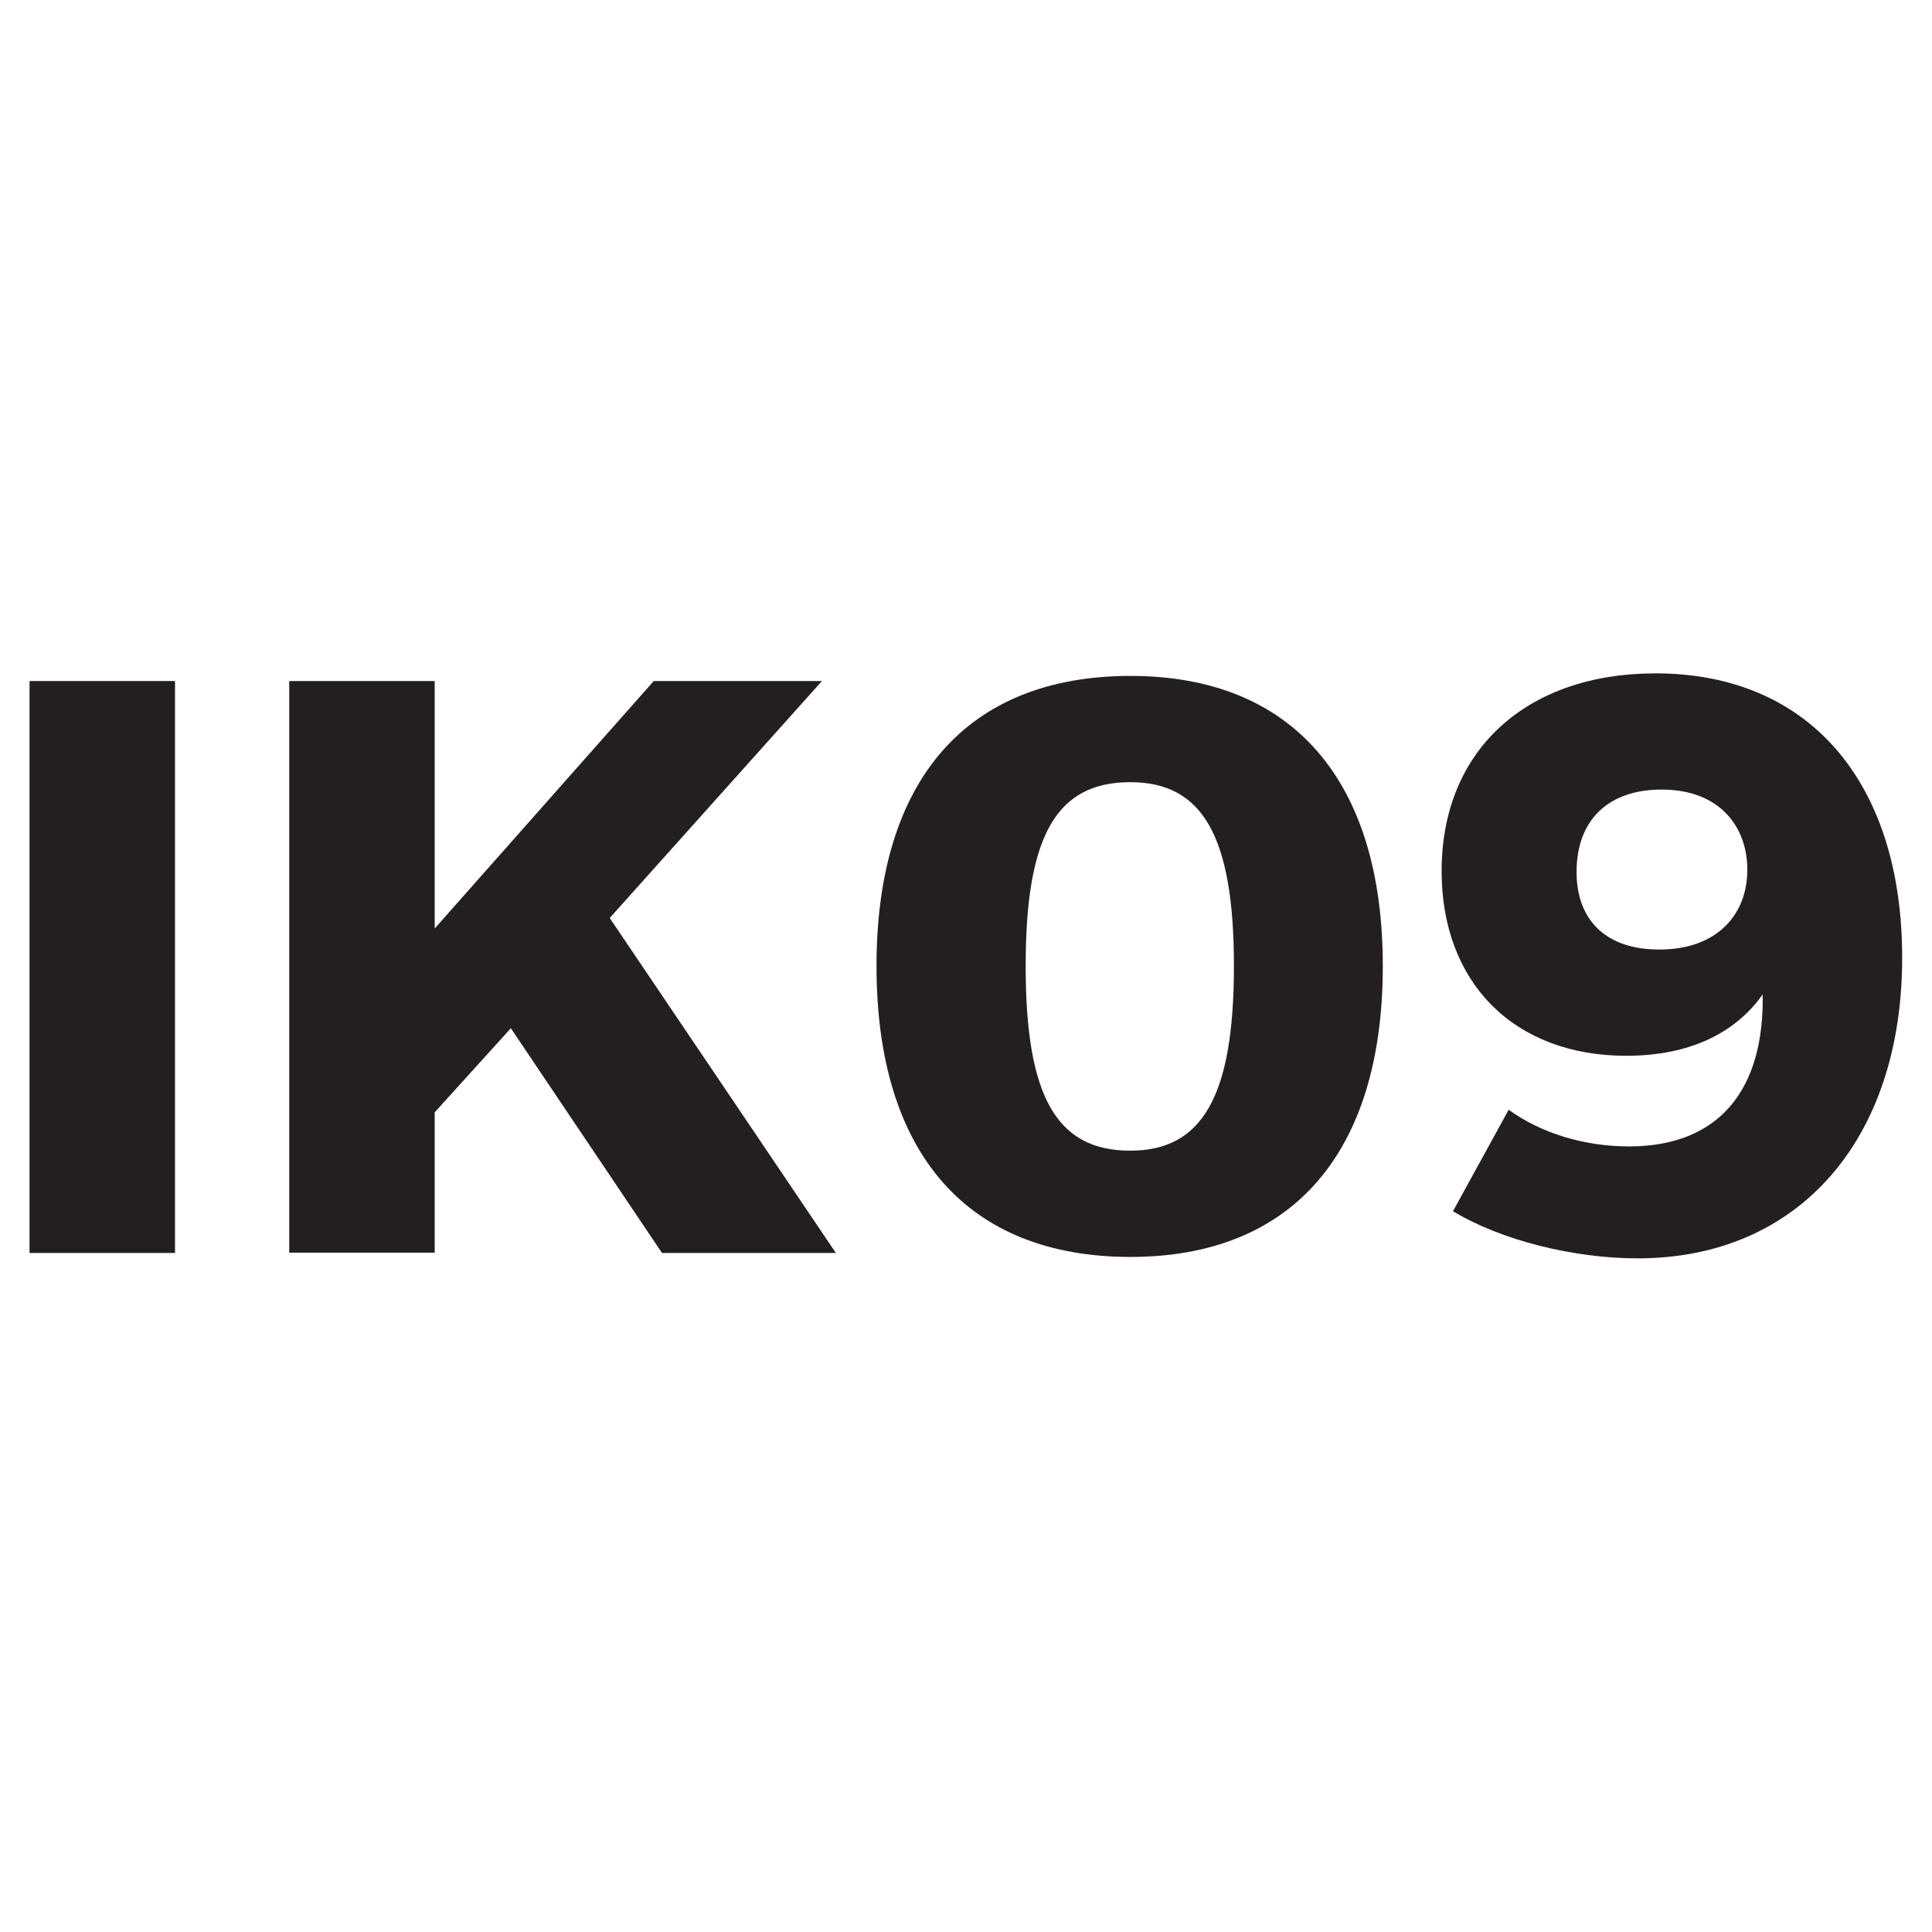
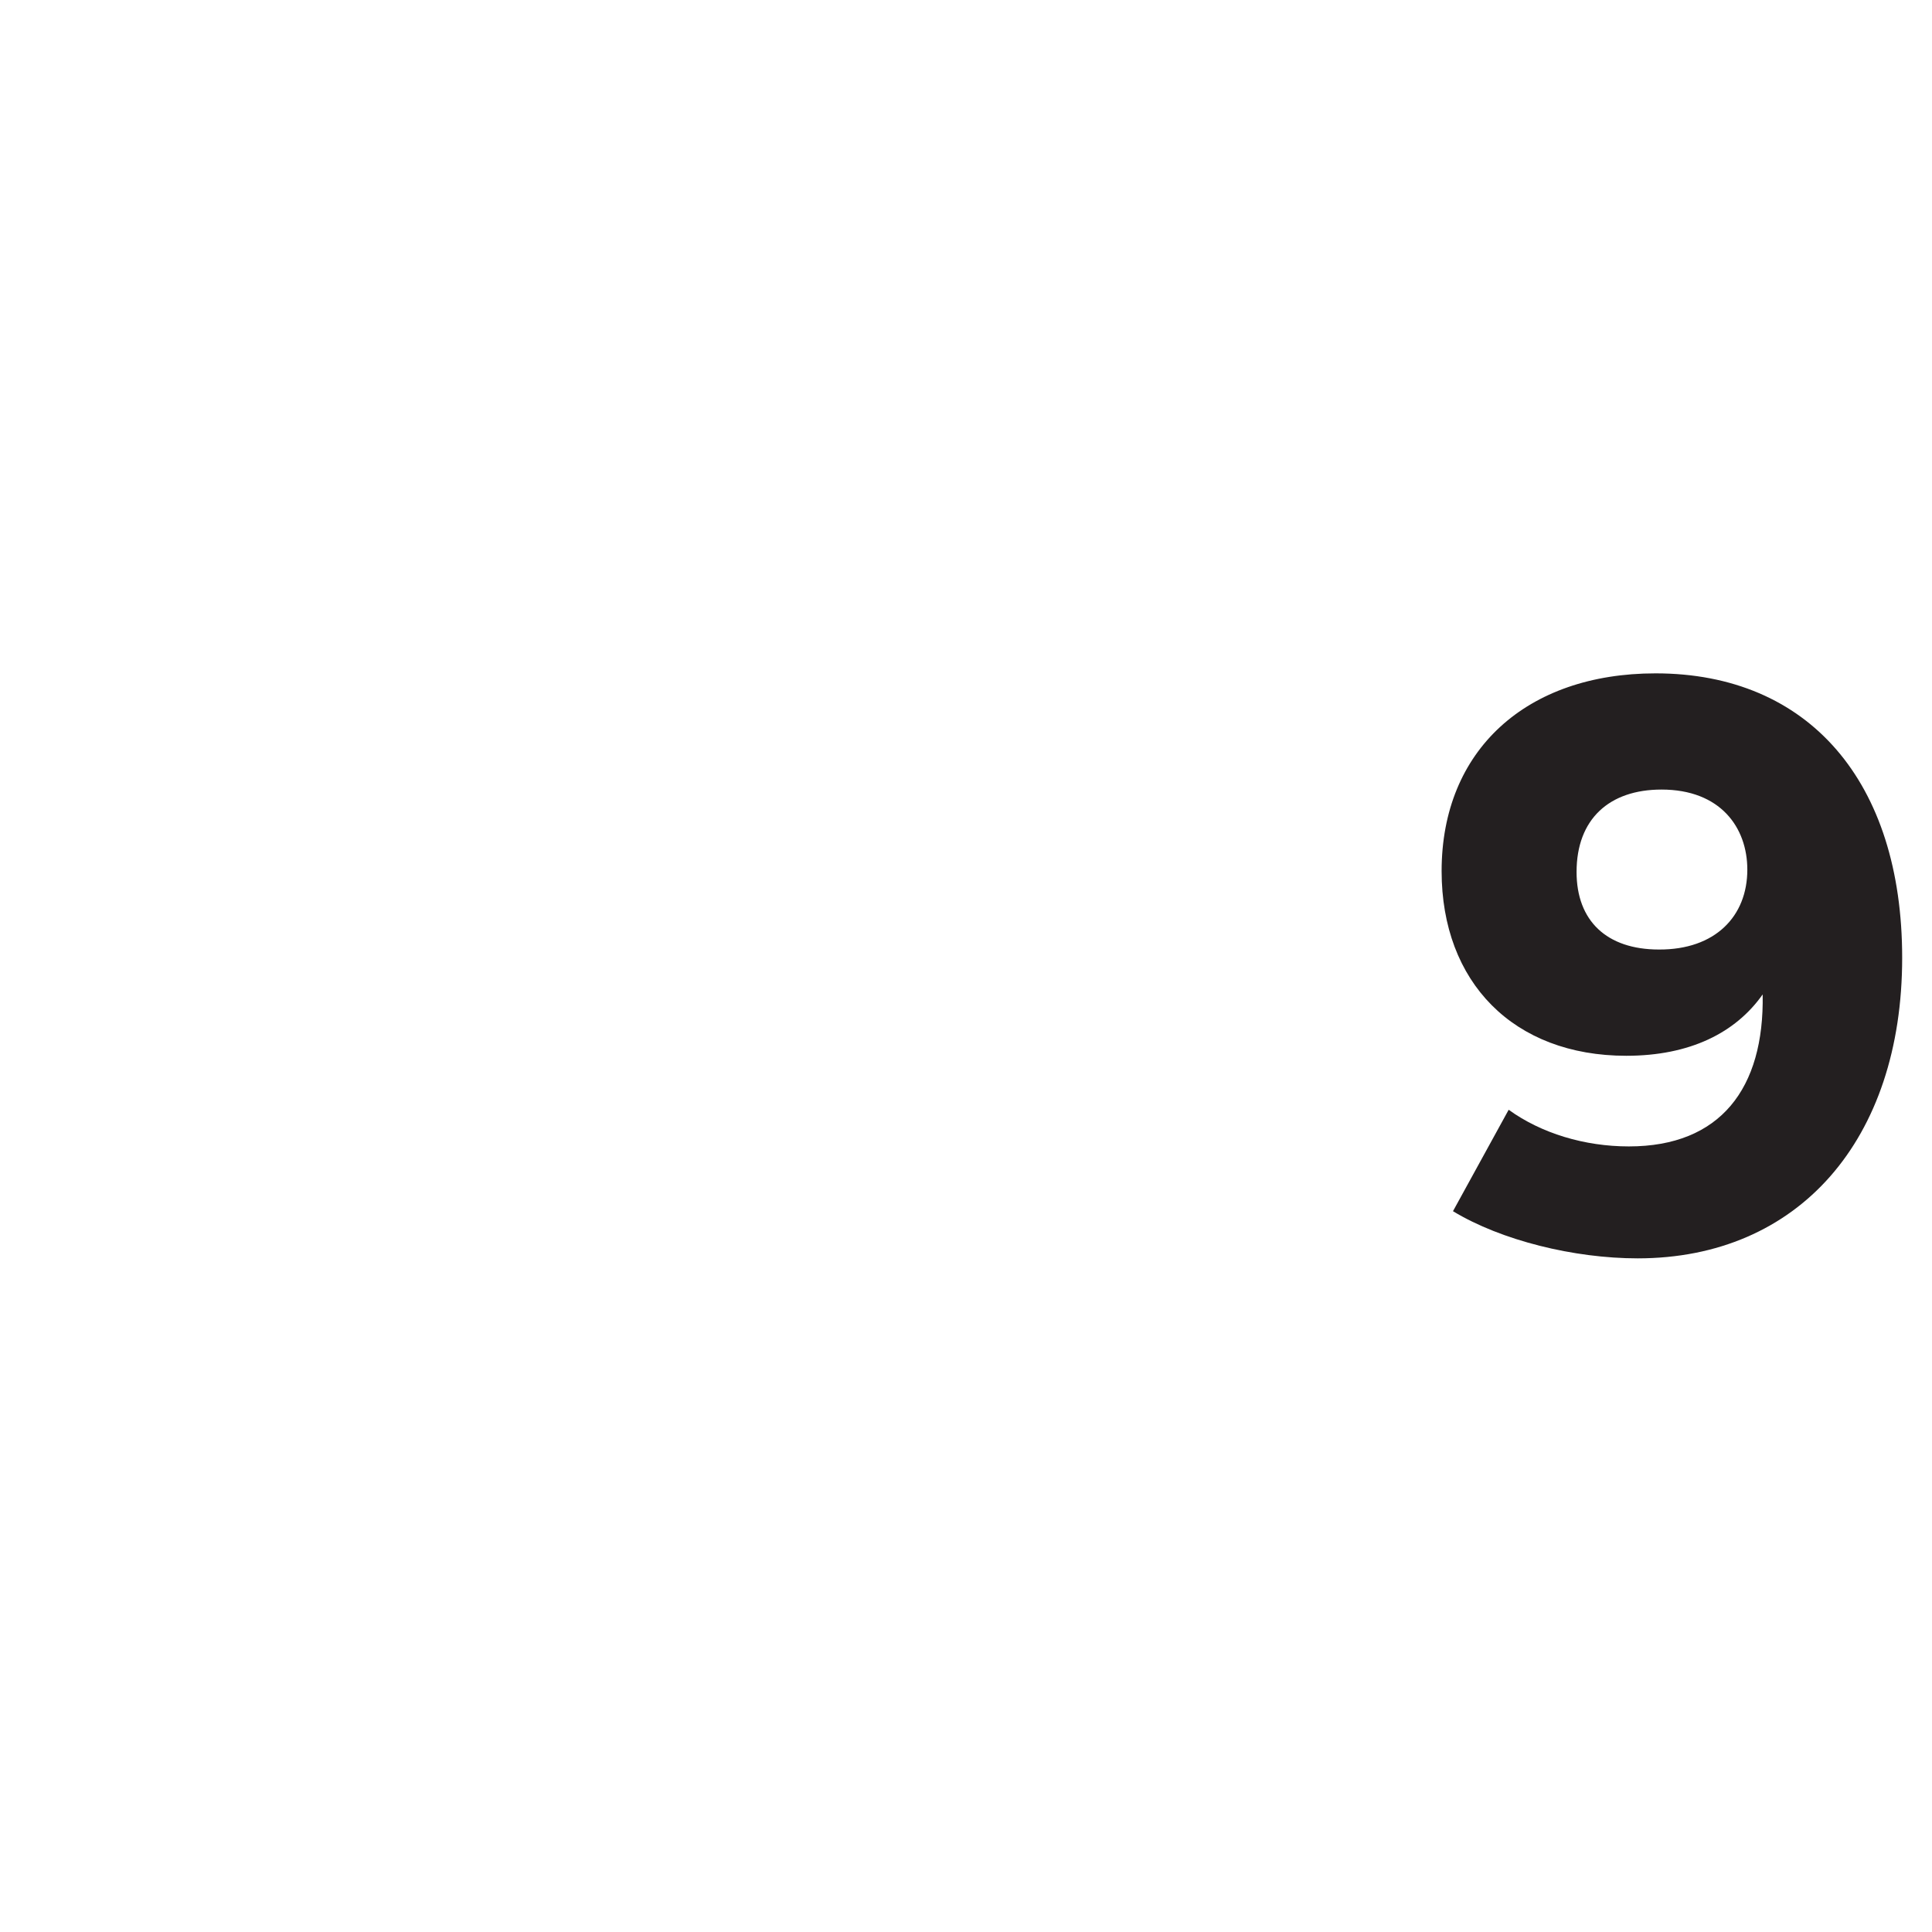
<svg xmlns="http://www.w3.org/2000/svg" version="1.1" id="Layer_1" x="0px" y="0px" viewBox="0 0 68 68" style="enable-background:new 0 0 68 68;" xml:space="preserve">
  <style type="text/css">
	.st0{fill:#221F1F;}
	.st1{fill:#231F20;}
	.st2{fill:#FFFFFF;}
</style>
  <g>
    <g>
-       <path class="st1" d="M1.04,44.09V23.97h5.12v20.13H1.04z" />
-       <path class="st1" d="M17.98,36.19l-2.68,2.96v4.94h-5.12V23.97h5.12v8.71l7.71-8.71h5.92l-7.47,8.34l7.96,11.79H23.3L17.98,36.19z    " />
-       <path class="st1" d="M48.67,34c0,6.58-3.19,10.24-8.88,10.24c-5.75,0-8.94-3.65-8.94-10.24c0-6.56,3.19-10.21,8.94-10.21    C45.47,23.79,48.67,27.45,48.67,34z M36.1,34c0,4.6,1.09,6.5,3.68,6.5c2.53,0,3.65-1.9,3.65-6.5s-1.12-6.47-3.65-6.47    C37.19,27.53,36.1,29.4,36.1,34z" />
      <path class="st1" d="M51.14,42.63l1.96-3.57c1.15,0.83,2.67,1.29,4.23,1.29c3.22,0,4.77-2.04,4.71-5.35    c-0.95,1.35-2.56,2.16-4.8,2.16c-3.97,0-6.5-2.59-6.5-6.5c0-4.26,2.99-6.96,7.53-6.96c5.4,0,8.68,3.82,8.68,10.01    c0,6.41-3.65,10.58-9.31,10.58C55.4,44.29,52.84,43.66,51.14,42.63z M61.5,30.61c0-1.49-0.95-2.82-3.02-2.82    c-1.84,0-2.99,1.04-2.99,2.9c0,1.72,1.06,2.73,2.9,2.73C60.37,33.43,61.5,32.25,61.5,30.61z" />
    </g>
  </g>
</svg>